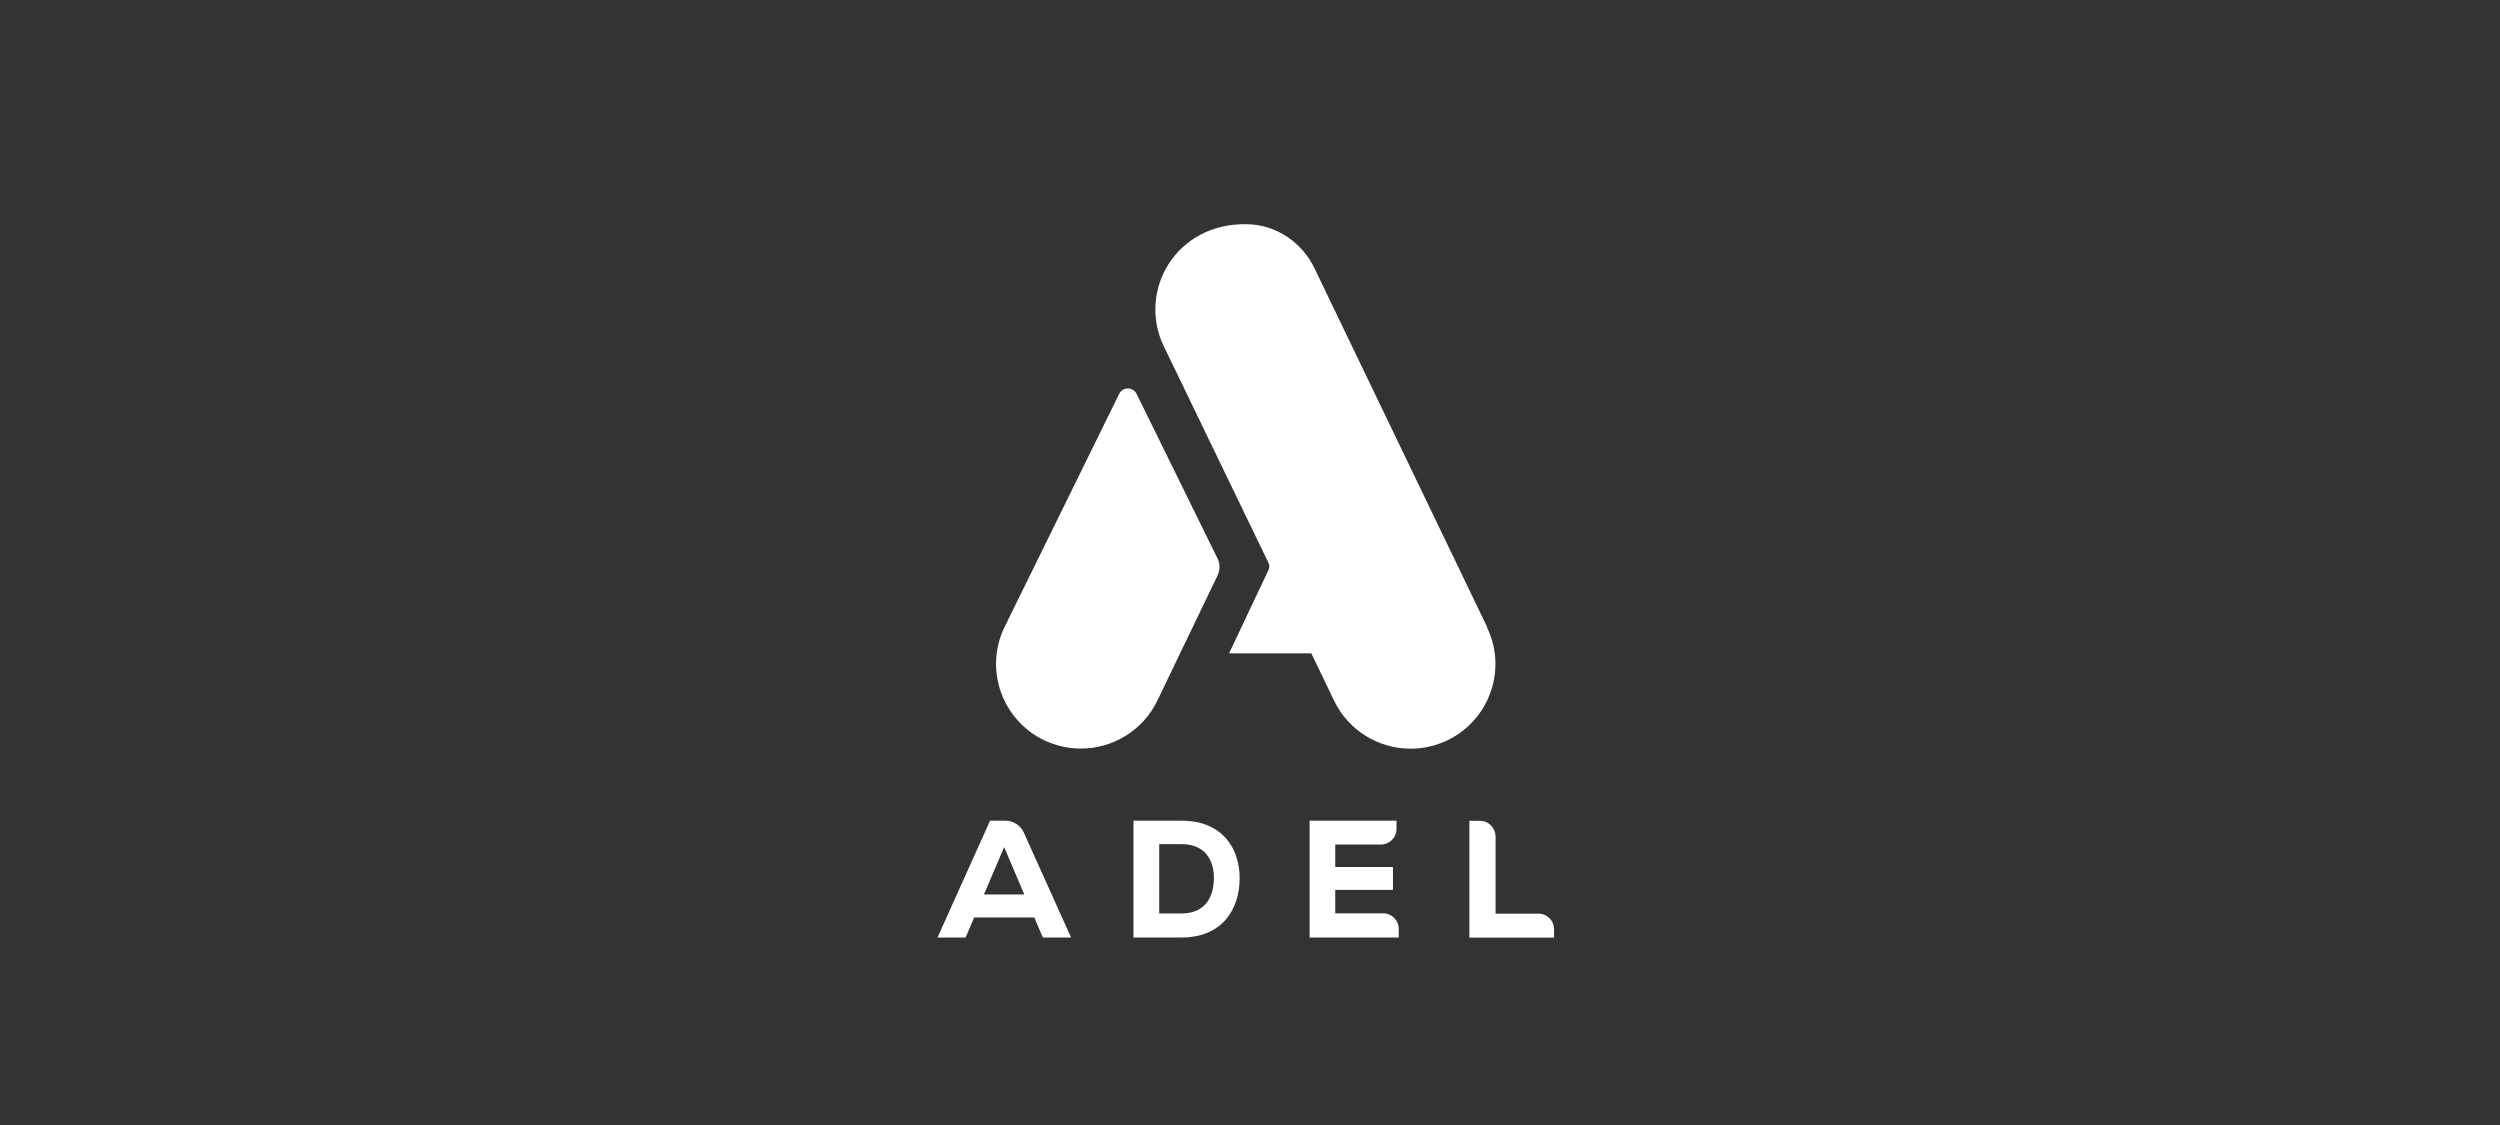
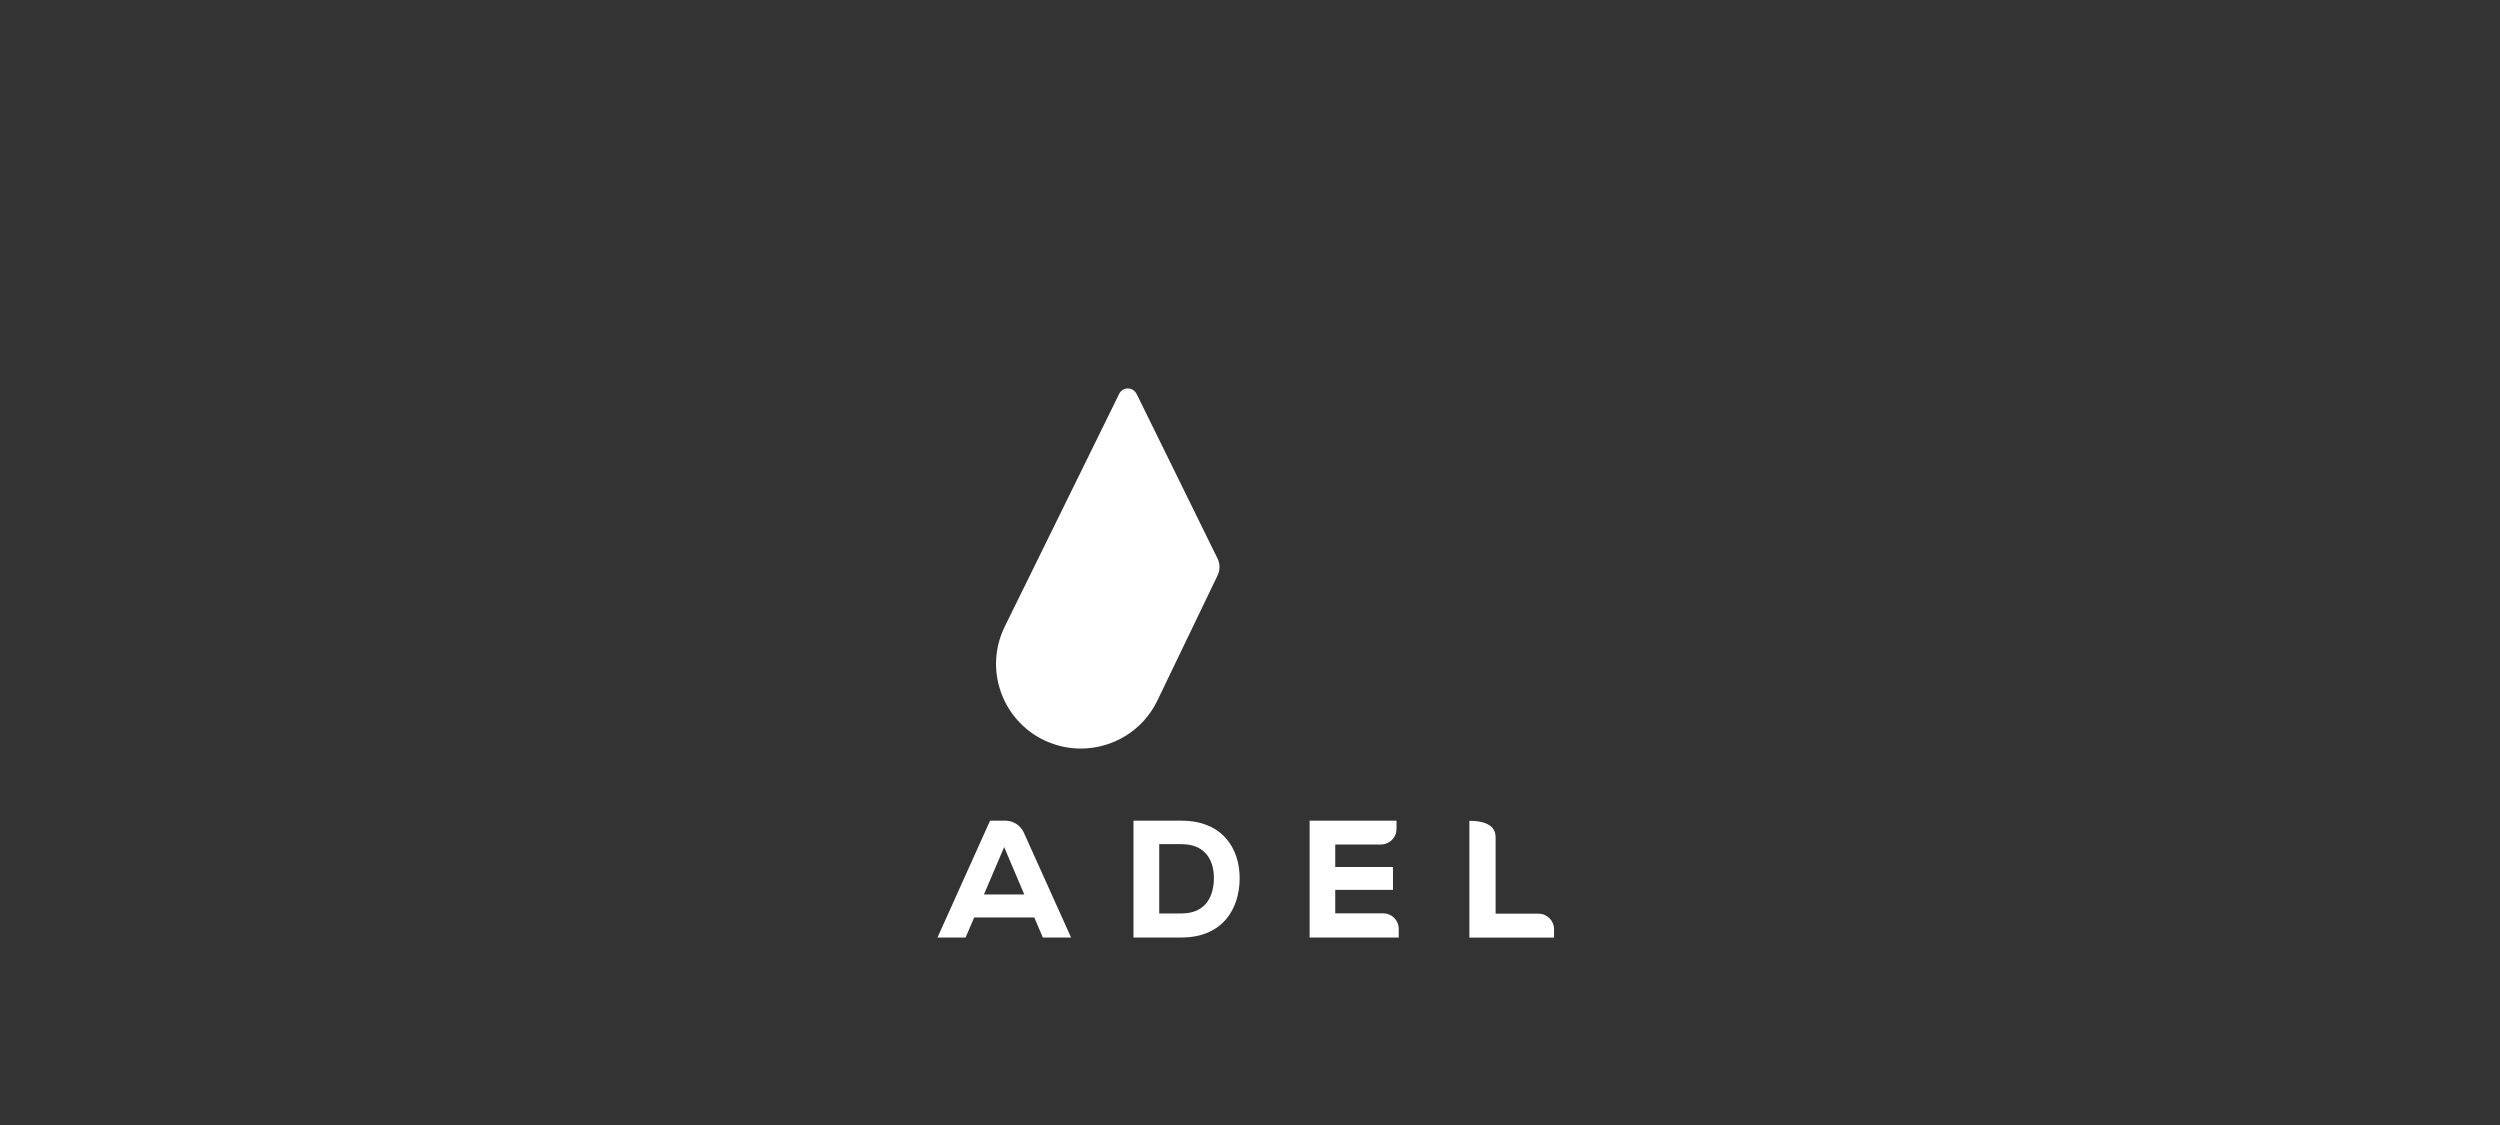
<svg xmlns="http://www.w3.org/2000/svg" width="160" height="72" viewBox="0 0 160 72" fill="none">
  <rect x="0" y="0" width="160" height="72" fill="#333333" stroke="none" />
  <g clip-path="url(#clip0_332_41046)">
-     <path d="M95.185 40.147L84.124 17.164C83.326 15.505 81.678 14.387 79.827 14.349C75.215 14.244 72.792 18.65 74.477 22.148L81.182 36.019C81.257 36.169 81.257 36.334 81.182 36.484L78.661 41.813H83.913C83.913 41.813 83.936 41.821 83.936 41.836L85.381 44.838C86.314 46.782 88.255 47.916 90.279 47.916C91.069 47.916 91.867 47.743 92.627 47.383C95.328 46.084 96.472 42.849 95.17 40.154" fill="white" />
    <path d="M72.739 25.21C72.513 24.745 71.851 24.745 71.626 25.21L64.282 40.147C62.987 42.842 64.124 46.077 66.825 47.375C67.585 47.735 68.382 47.908 69.173 47.908C71.197 47.908 73.138 46.775 74.071 44.838L77.924 36.829C78.089 36.492 78.089 36.086 77.924 35.749L72.747 25.218L72.739 25.21Z" fill="white" />
    <path d="M66.185 58.717H62.348L61.798 60H60L63.364 52.524H64.349C64.853 52.524 65.312 52.824 65.523 53.282L68.548 60H66.742L66.193 58.717H66.185ZM64.266 54.213L62.972 57.245H65.553L64.266 54.213Z" fill="white" />
    <path d="M75.614 52.524C78.195 52.524 79.338 54.251 79.338 56.209C79.338 58.169 78.24 60 75.614 60H72.543V52.524H75.614ZM74.191 58.461H75.614C77.239 58.461 77.69 57.268 77.69 56.187C77.69 55.106 77.179 54.025 75.614 54.025H74.191V58.461Z" fill="white" />
    <path d="M89.519 60H83.815V52.524H89.376V53.057C89.376 53.605 88.925 54.048 88.375 54.048H85.456V55.489H89.15V56.953H85.456V58.454H88.526C89.075 58.454 89.519 58.897 89.519 59.452V59.992V60Z" fill="white" />
-     <path d="M95.719 53.522V58.476H98.466C99.015 58.476 99.459 58.919 99.459 59.475V60.008H94.041V52.532H94.719C95.268 52.532 95.712 52.982 95.712 53.53" fill="white" />
+     <path d="M95.719 53.522V58.476H98.466C99.015 58.476 99.459 58.919 99.459 59.475V60.008H94.041V52.532C95.268 52.532 95.712 52.982 95.712 53.53" fill="white" />
  </g>
  <defs>
    <clipPath id="clip0_332_41046">
      <rect width="39.467" height="48" fill="white" transform="translate(60 12)" />
    </clipPath>
  </defs>
</svg>